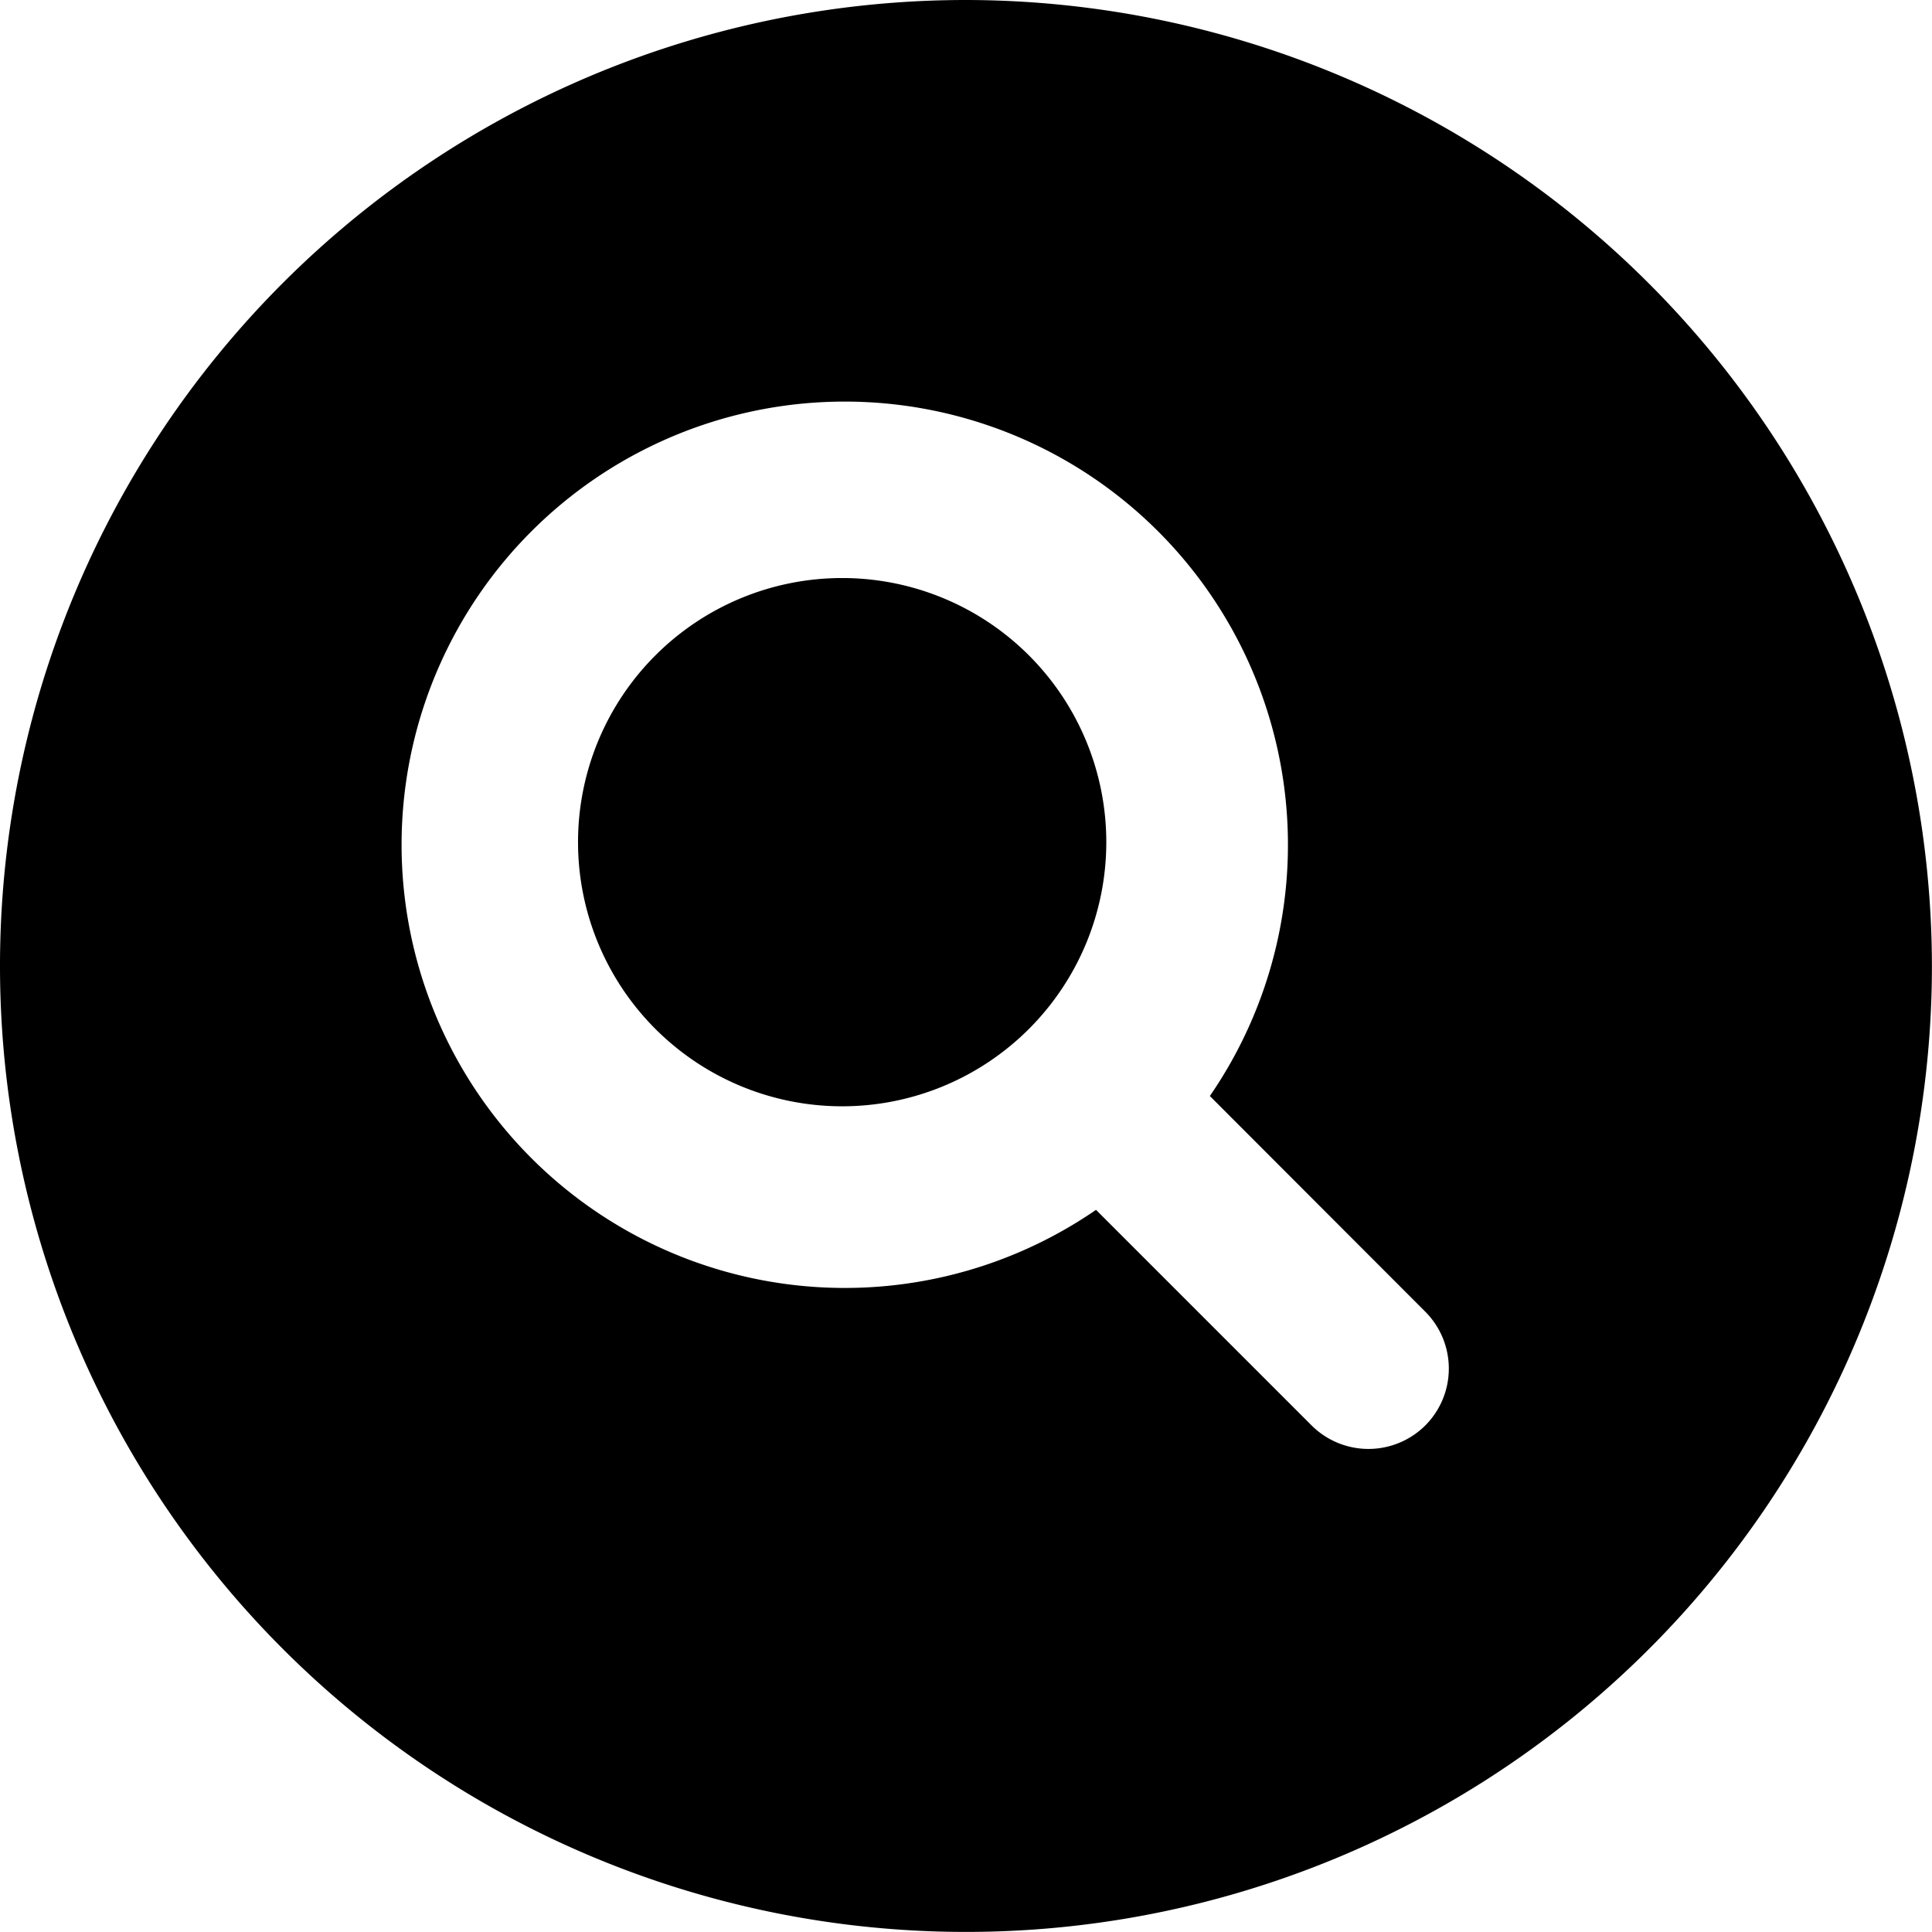
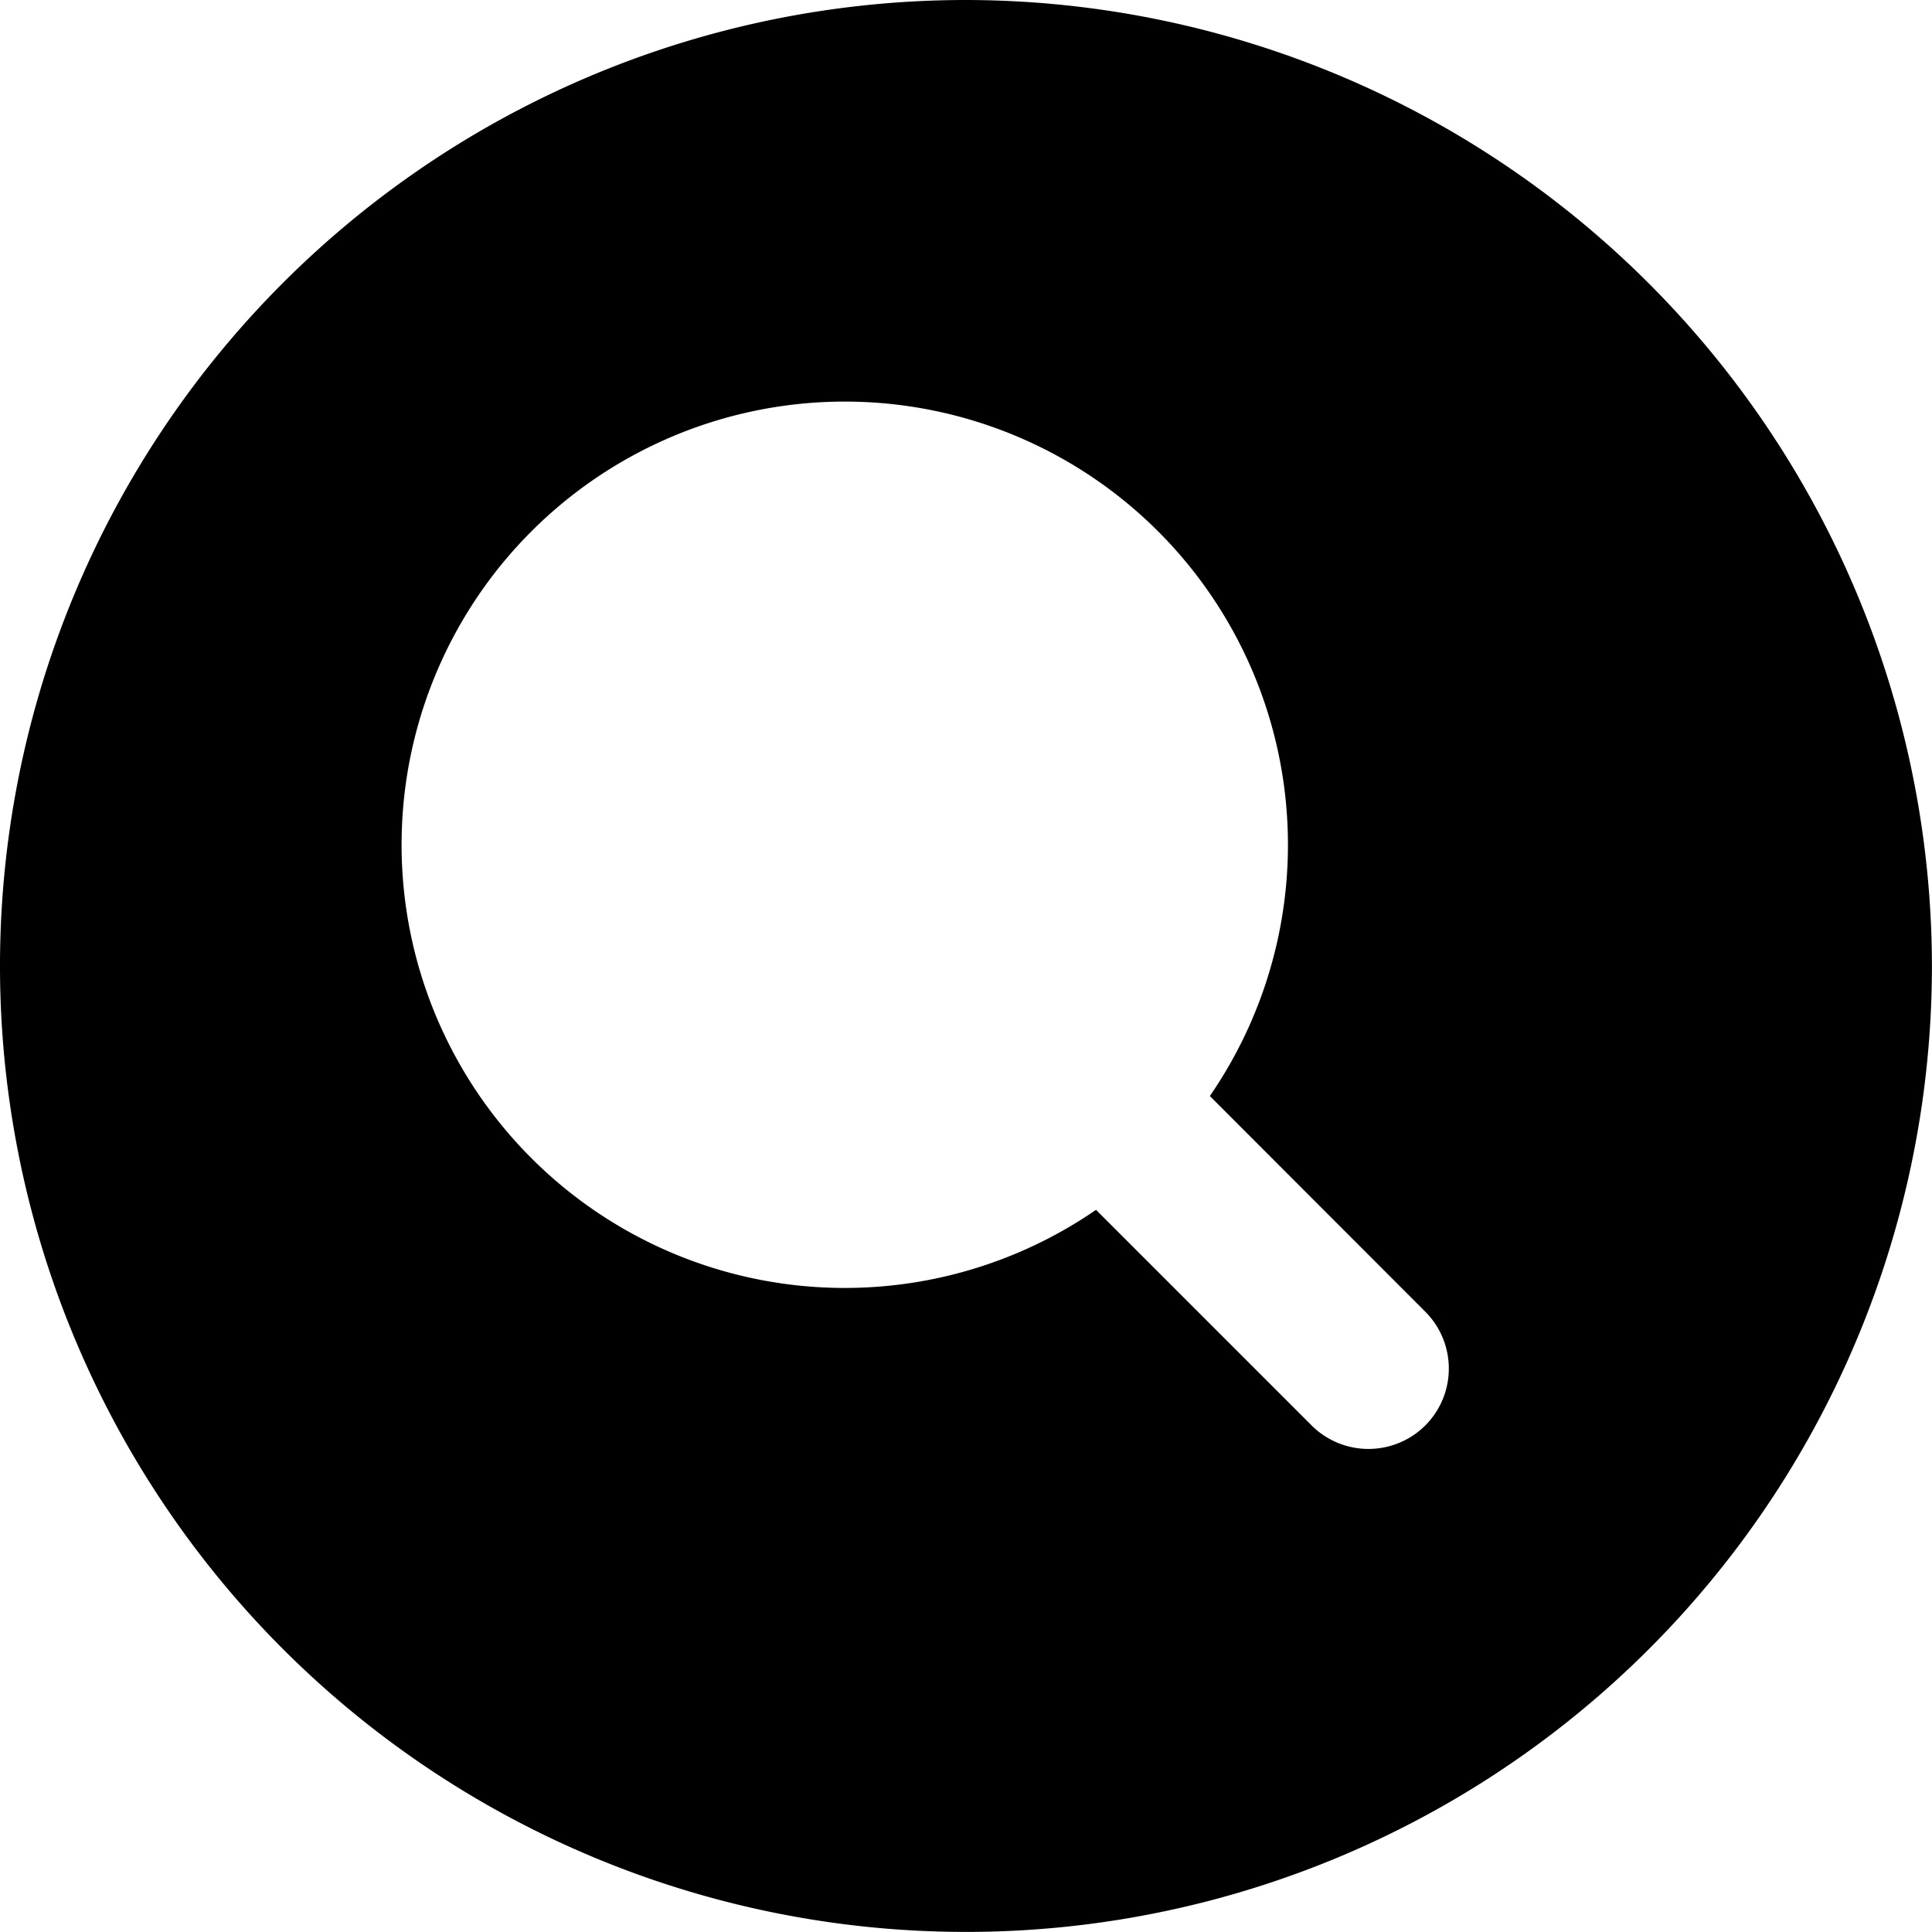
<svg xmlns="http://www.w3.org/2000/svg" id="Icon_ion-search-circle" data-name="Icon ion-search-circle" width="25.001" height="25.001" viewBox="0 0 25.001 25.001">
-   <path id="Path_994" data-name="Path 994" d="M15.625,3.125a12.5,12.5,0,1,0,12.5,12.5A12.515,12.515,0,0,0,15.625,3.125ZM21.57,21.57a1.042,1.042,0,0,1-1.473,0l-2.789-2.789a5.735,5.735,0,1,1,1.473-1.473L21.57,20.1A1.042,1.042,0,0,1,21.57,21.57Z" transform="translate(-3.125 -3.125)" />
-   <path id="Path_995" data-name="Path 995" d="M15.43,12.012a3.418,3.418,0,1,1-3.418-3.418A3.418,3.418,0,0,1,15.43,12.012Z" transform="translate(-1.114 -1.114)" />
+   <path id="Path_994" data-name="Path 994" d="M15.625,3.125a12.5,12.5,0,1,0,12.5,12.5A12.515,12.515,0,0,0,15.625,3.125M21.57,21.57a1.042,1.042,0,0,1-1.473,0l-2.789-2.789a5.735,5.735,0,1,1,1.473-1.473L21.57,20.1A1.042,1.042,0,0,1,21.57,21.57Z" transform="translate(-3.125 -3.125)" />
</svg>